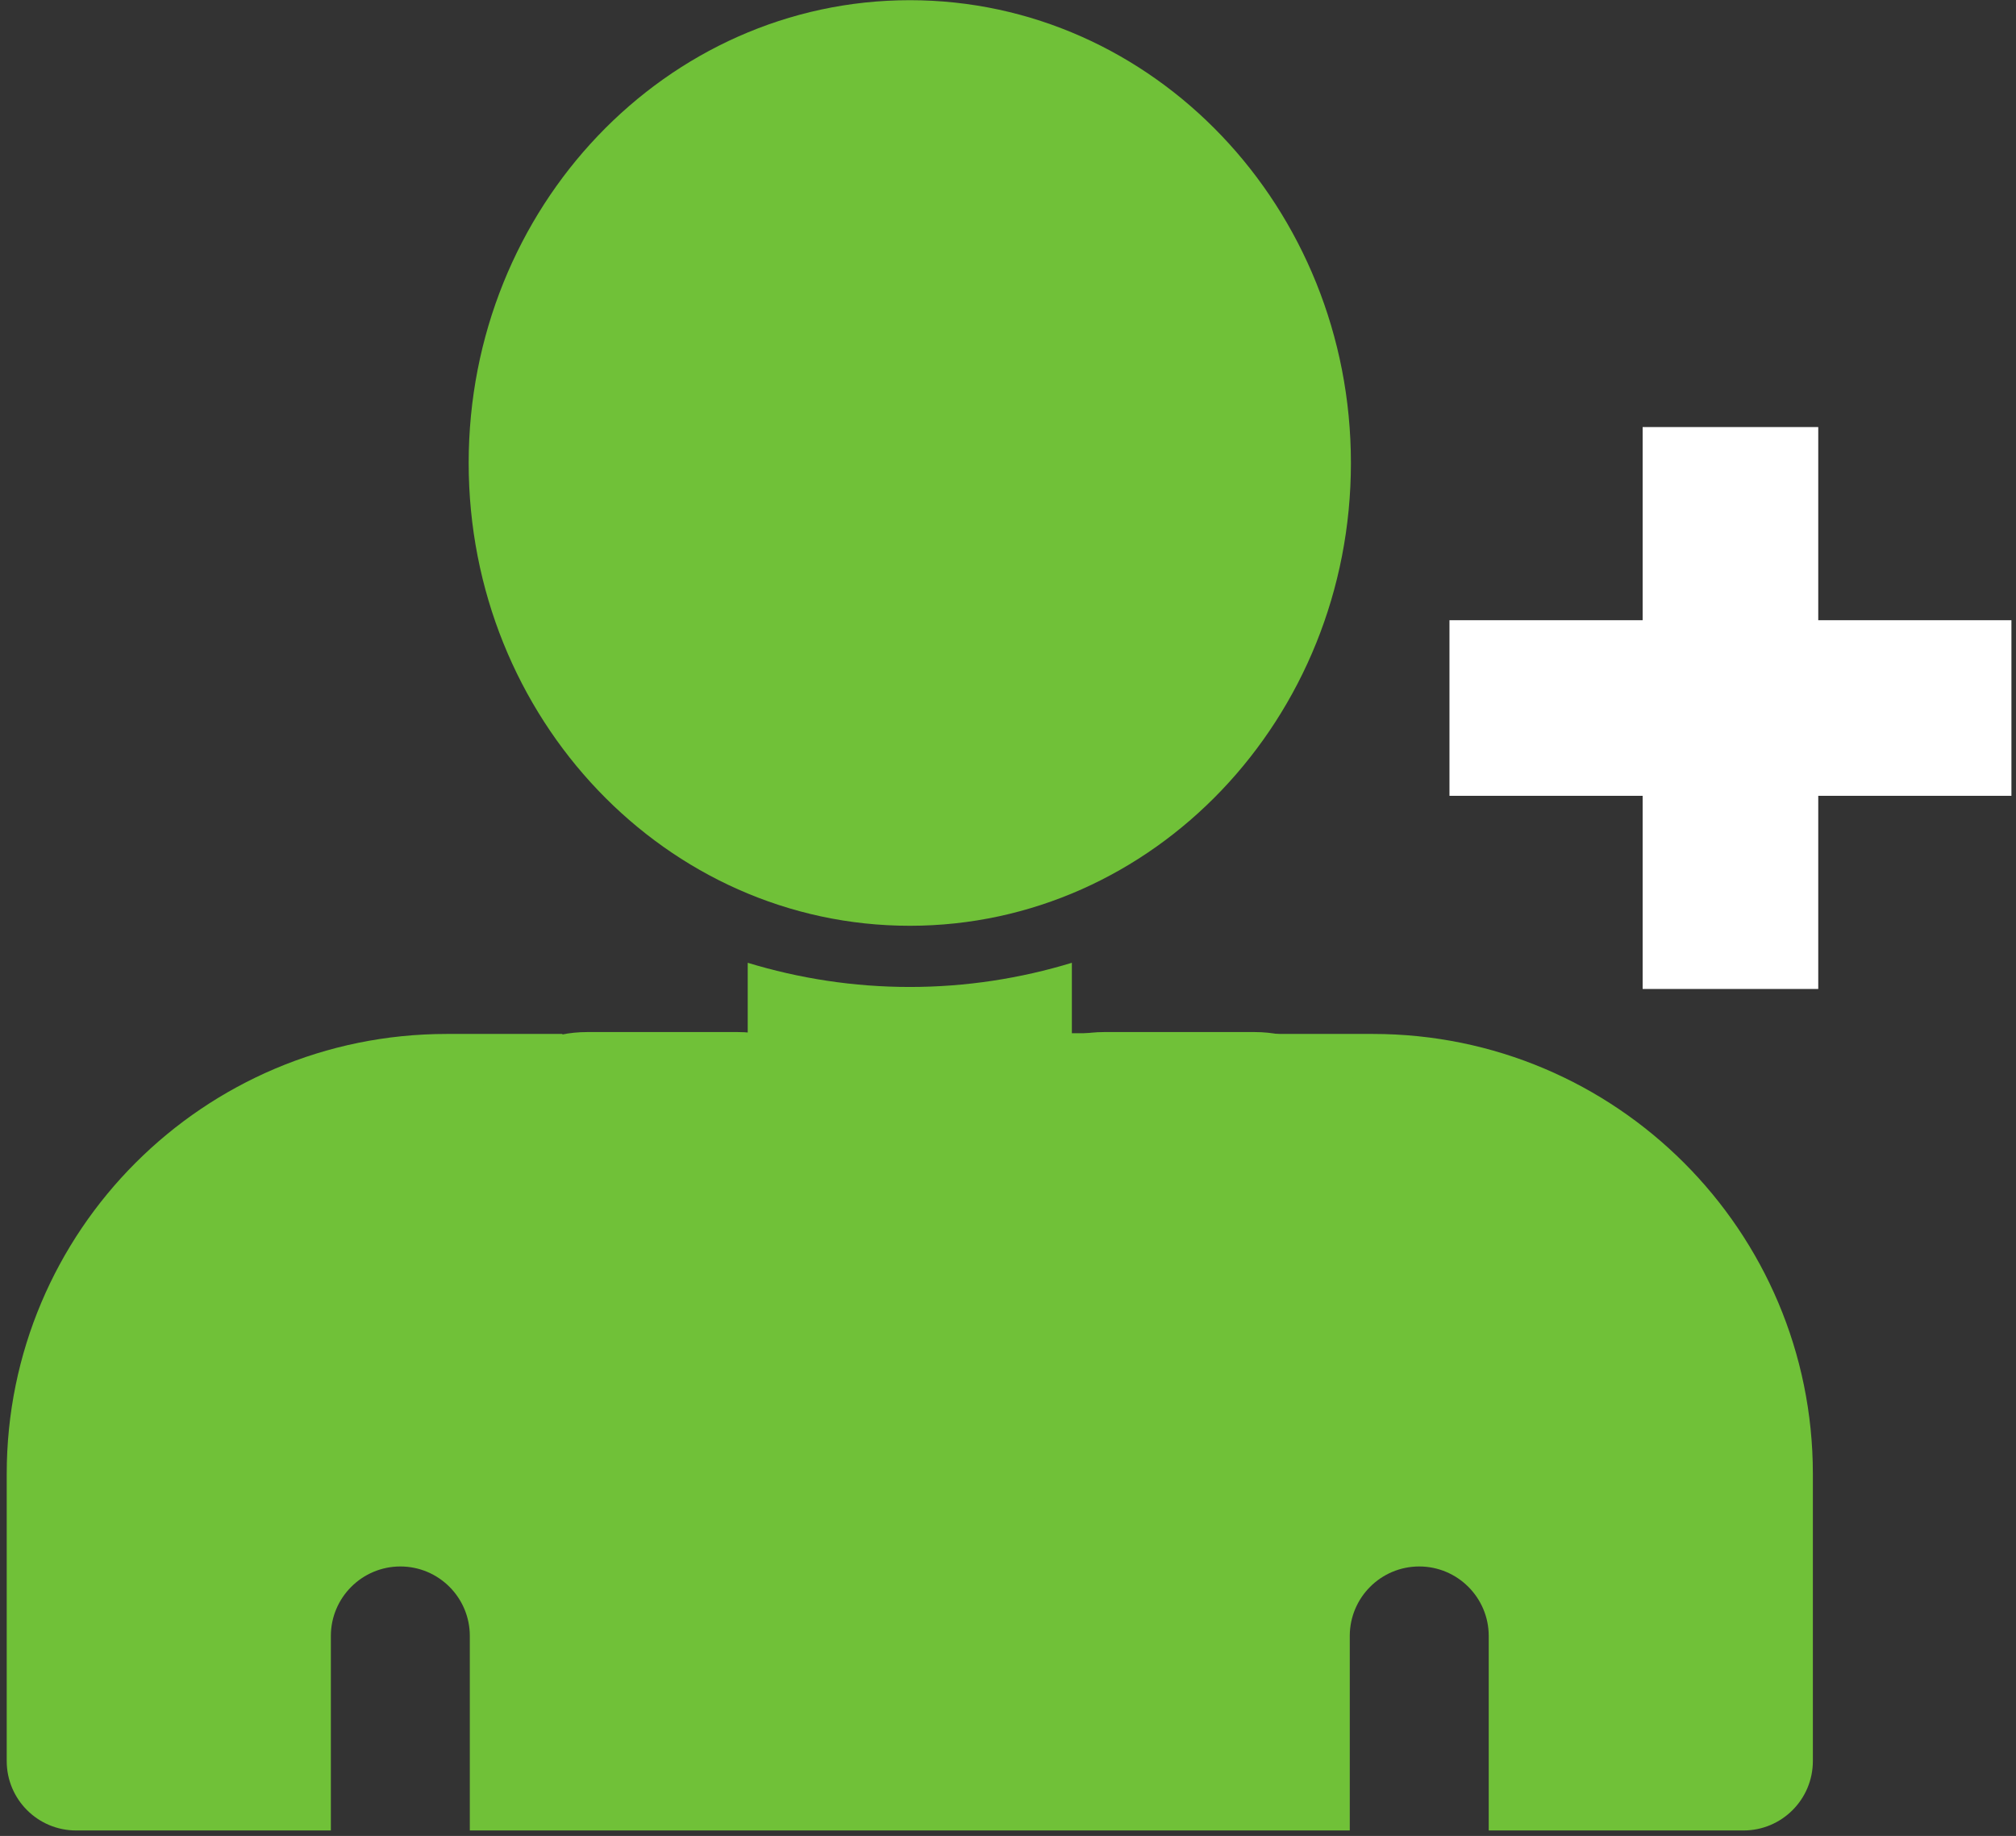
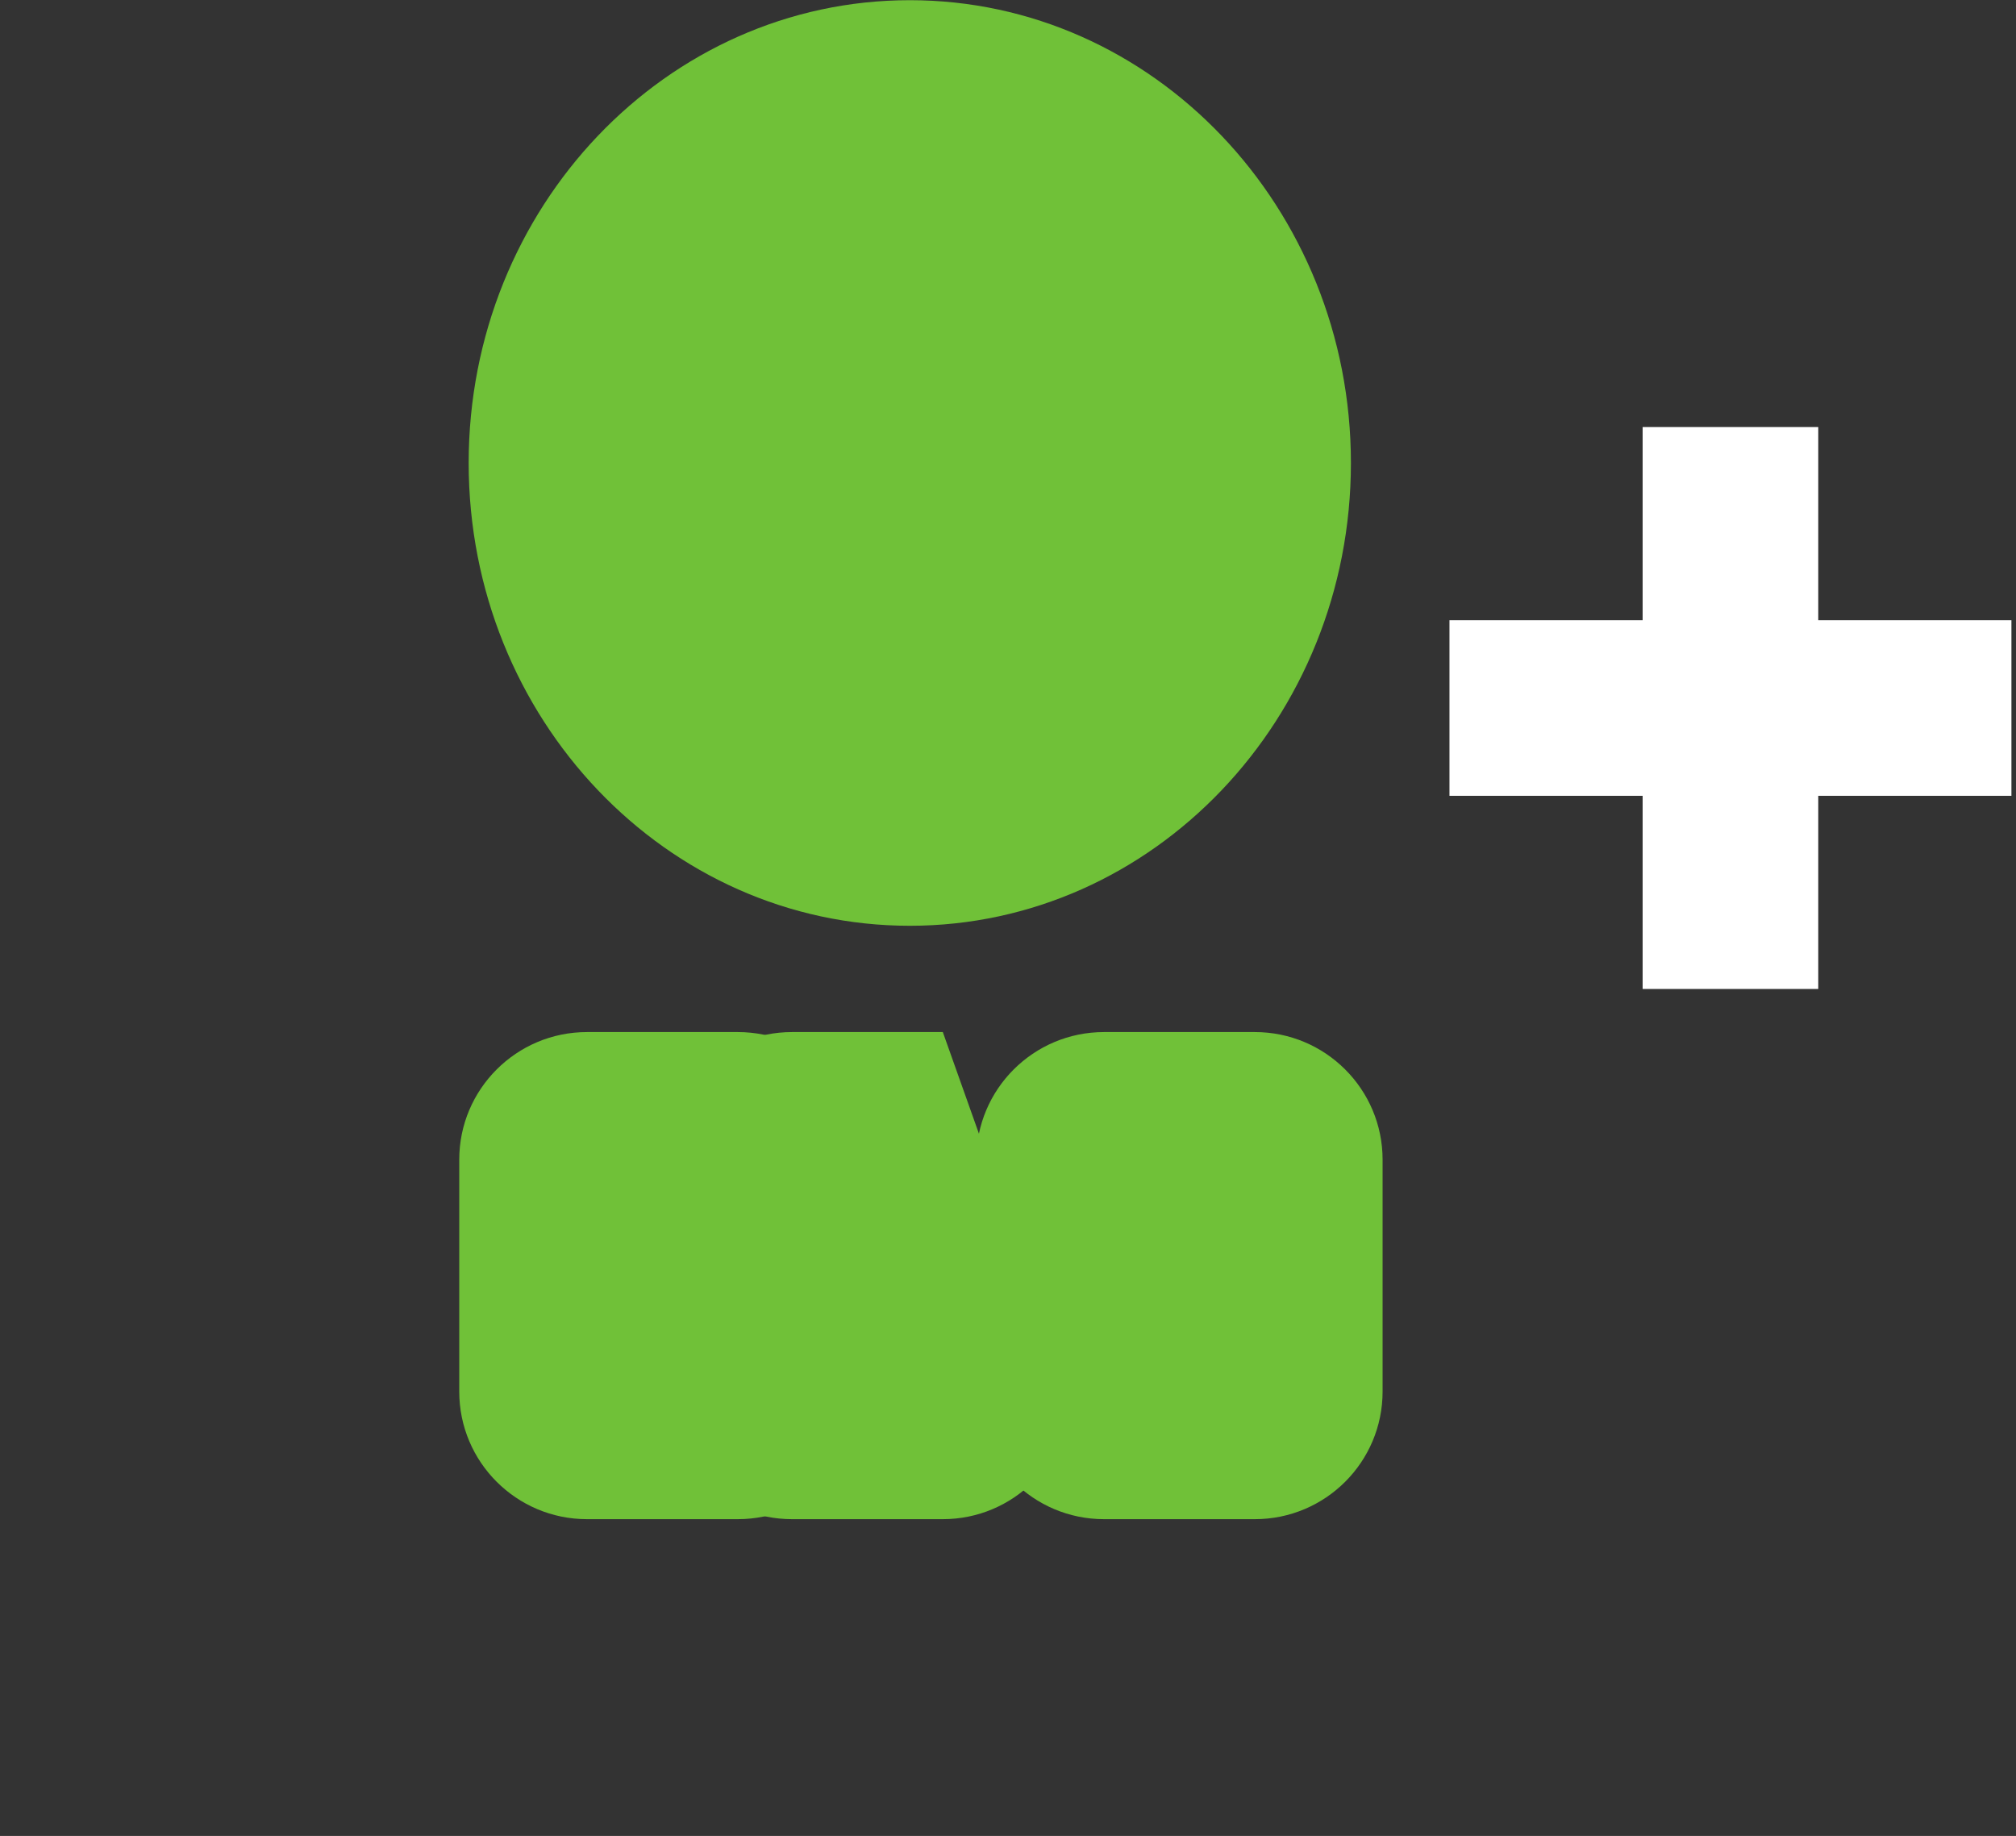
<svg xmlns="http://www.w3.org/2000/svg" version="1.1" width="226.153" height="205.973" viewBox="5410.996 1067.167 226.153 205.973" xml:space="preserve">
  <rect x="5410.996" y="1067.167" width="226.153" height="205.973" fill="#333333" stroke="none" />
  <desc>Created with Fabric.js 5.3.0</desc>
  <defs>
</defs>
  <g transform="matrix(0.133 0 0 -0.133 5513.056 1227.846)" id="uP15d8zrksfUvo7ZrVh5j">
-     <path style="stroke: none; stroke-width: 1; stroke-dasharray: none; stroke-linecap: butt; stroke-dashoffset: 0; stroke-linejoin: miter; stroke-miterlimit: 4; fill: #70c138; fill-rule: nonzero; opacity: 1;" vector-effect="non-scaling-stroke" transform=" translate(-27000, -2335.95)" d="M 27390.6 2671.9 L 27293 2671.9 L 27293 2613.3 C 27293 2451.7 27161.5 2320.3 27000 2320.3 C 26838.5 2320.3 26707 2451.7 26707 2613.3 L 26707 2671.9 L 26609.4 2671.9 C 26404.4 2671.9 26238.3 2505.7 26238.3 2300.8 L 26238.3 2058.6 C 26238.3 2026.2 26264.5 2000 26296.9 2000 L 26511.7 2000 L 26511.7 2164.1 C 26511.7 2196.4 26538 2222.7 26570.3 2222.7 C 26602.7 2222.7 26628.9 2196.4 26628.9 2164.1 L 26628.9 2000 L 27371.1 2000 L 27371.1 2164.1 C 27371.1 2196.4 27397.3 2222.7 27429.7 2222.7 C 27462 2222.7 27488.3 2196.4 27488.3 2164.1 L 27488.3 2000 L 27703.1 2000 C 27735.5 2000 27761.7 2026.2 27761.7 2058.6 L 27761.7 2300.8 C 27761.7 2505.7 27595.6 2671.9 27390.6 2671.9" stroke-linecap="round" />
-   </g>
+     </g>
  <g transform="matrix(0.133 0 0 -0.133 5513.056 1194.719)" id="E0ZvcmakS2fXjK6wqKwyN">
-     <path style="stroke: none; stroke-width: 1; stroke-dasharray: none; stroke-linecap: butt; stroke-dashoffset: 0; stroke-linejoin: miter; stroke-miterlimit: 4; fill: #70c138; fill-rule: nonzero; opacity: 1;" vector-effect="non-scaling-stroke" transform=" translate(-27000, -2584.4)" d="M 26863.3 2731.3 L 26863.3 2671.9 L 26824.2 2671.9 L 26824.2 2613.3 C 26824.2 2516.4 26903.1 2437.5 27000 2437.5 C 27096.9 2437.5 27175.8 2516.4 27175.8 2613.3 L 27175.8 2671.9 L 27136.7 2671.9 L 27136.7 2731.3 C 27093.4 2718.1 27047.5 2710.9 27000 2710.9 C 26952.5 2710.9 26906.6 2718.1 26863.3 2731.3" stroke-linecap="round" />
-   </g>
+     </g>
  <g transform="matrix(0.573 0 0 0.687 5485.304 1210.278)" id="gAT0DTZD6CF8Dabc2EdQZ">
    <path style="stroke: rgb(195,154,14); stroke-width: 0; stroke-dasharray: none; stroke-linecap: butt; stroke-dashoffset: 0; stroke-linejoin: miter; stroke-miterlimit: 4; fill: #70c138; fill-rule: nonzero; opacity: 1;" vector-effect="non-scaling-stroke" transform=" translate(0, 0)" d="M -39.773 -18.932 C -39.773 -30.442 -28.573 -39.773 -14.758 -39.773 L 14.758 -39.773 L 14.758 -39.773 C 28.573 -39.773 39.773 -30.442 39.773 -18.932 L 39.773 18.932 L 39.773 18.932 C 39.773 30.442 28.573 39.773 14.758 39.773 L -14.758 39.773 L -14.758 39.773 C -28.573 39.773 -39.773 30.442 -39.773 18.932 z" stroke-linecap="round" />
  </g>
  <g transform="matrix(0.573 0 0 0.687 5543.304 1210.278)" id="_373CTArhshHhYztSqOMV">
    <path style="stroke: rgb(195,154,14); stroke-width: 0; stroke-dasharray: none; stroke-linecap: butt; stroke-dashoffset: 0; stroke-linejoin: miter; stroke-miterlimit: 4; fill: #70c138; fill-rule: nonzero; opacity: 1;" vector-effect="non-scaling-stroke" transform=" translate(0, -0)" d="M -39.773 -18.932 C -39.773 -30.442 -28.573 -39.773 -14.758 -39.773 L 14.758 -39.773 L 14.758 -39.773 C 28.573 -39.773 39.773 -30.442 39.773 -18.932 L 39.773 18.932 L 39.773 18.932 C 39.773 30.442 28.573 39.773 14.758 39.773 L -14.758 39.773 L -14.758 39.773 C -28.573 39.773 -39.773 30.442 -39.773 18.932 z" stroke-linecap="round" />
  </g>
  <g transform="matrix(0.573 0 0 0.687 5508.304 1210.278)" id="VynK3NfePqorjjx7tOIeq">
-     <path style="stroke: rgb(195,154,14); stroke-width: 0; stroke-dasharray: none; stroke-linecap: butt; stroke-dashoffset: 0; stroke-linejoin: miter; stroke-miterlimit: 4; fill: #70c138; fill-rule: nonzero; opacity: 1;" vector-effect="non-scaling-stroke" transform=" translate(0, -0)" d="M -39.773 -18.932 C -39.773 -30.442 -28.573 -39.773 -14.758 -39.773 L 14.758 -39.773 L 14.758 -39.773 C 28.573 -39.773 39.773 -30.442 39.773 -18.932 L 39.773 18.932 L 39.773 18.932 C 39.773 30.442 28.573 39.773 14.758 39.773 L -14.758 39.773 L -14.758 39.773 C -28.573 39.773 -39.773 30.442 -39.773 18.932 z" stroke-linecap="round" />
+     <path style="stroke: rgb(195,154,14); stroke-width: 0; stroke-dasharray: none; stroke-linecap: butt; stroke-dashoffset: 0; stroke-linejoin: miter; stroke-miterlimit: 4; fill: #70c138; fill-rule: nonzero; opacity: 1;" vector-effect="non-scaling-stroke" transform=" translate(0, -0)" d="M -39.773 -18.932 C -39.773 -30.442 -28.573 -39.773 -14.758 -39.773 L 14.758 -39.773 L 14.758 -39.773 L 39.773 18.932 L 39.773 18.932 C 39.773 30.442 28.573 39.773 14.758 39.773 L -14.758 39.773 L -14.758 39.773 C -28.573 39.773 -39.773 30.442 -39.773 18.932 z" stroke-linecap="round" />
  </g>
  <g transform="matrix(0.788 0 0 0.788 5605.116 1146.599)" id="fkAeZdrwdhD4xa4yvejti">
    <path style="stroke: none; stroke-width: 1; stroke-dasharray: none; stroke-linecap: butt; stroke-dashoffset: 0; stroke-linejoin: miter; stroke-miterlimit: 4; fill: #FFF; fill-rule: nonzero; opacity: 1;" vector-effect="non-scaling-stroke" transform=" translate(-40, -40)" d="M 80 52.5 L 52.5 52.5 L 52.5 80 L 27.5 80 L 27.5 52.5 L 0 52.5 L 0 27.5 L 27.5 27.5 L 27.5 0 L 52.5 0 L 52.5 27.5 L 80 27.5 L 80 52.5 z" stroke-linecap="round" />
  </g>
  <g transform="matrix(1.097 0 0 1.151 5513.056 1119.109)" id="wCQfdanqxFcKyhVySaj_C">
    <path style="stroke: rgb(59,234,61); stroke-width: 0; stroke-dasharray: none; stroke-linecap: butt; stroke-dashoffset: 0; stroke-linejoin: miter; stroke-miterlimit: 4; fill: #70c138; fill-rule: nonzero; opacity: 1;" vector-effect="non-scaling-stroke" transform=" translate(0, 0)" d="M 0 -45.109 C 24.9 -45.109 45.109 -24.9 45.109 0 C 45.109 24.9 24.9 45.109 0 45.109 C -24.9 45.109 -45.109 24.9 -45.109 0 C -45.109 -24.9 -24.9 -45.109 0 -45.109 z" stroke-linecap="round" />
  </g>
</svg>